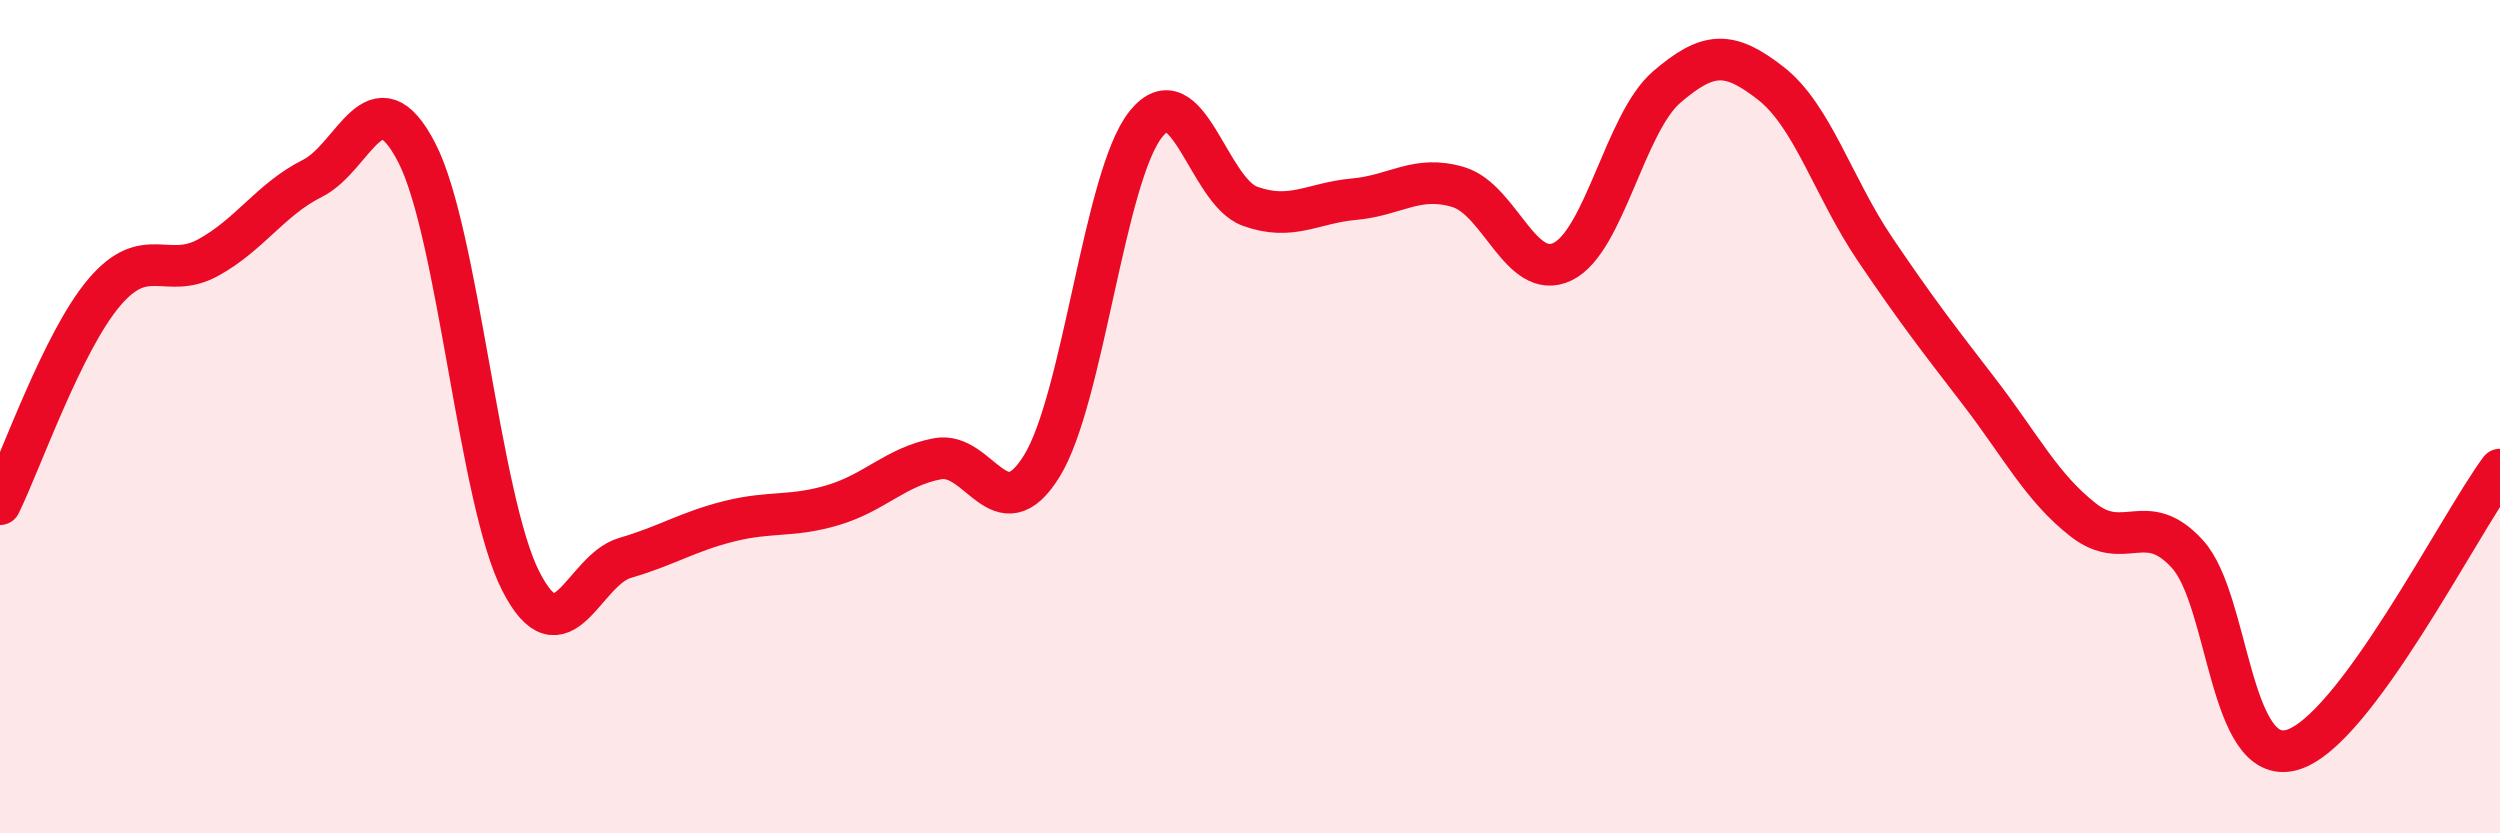
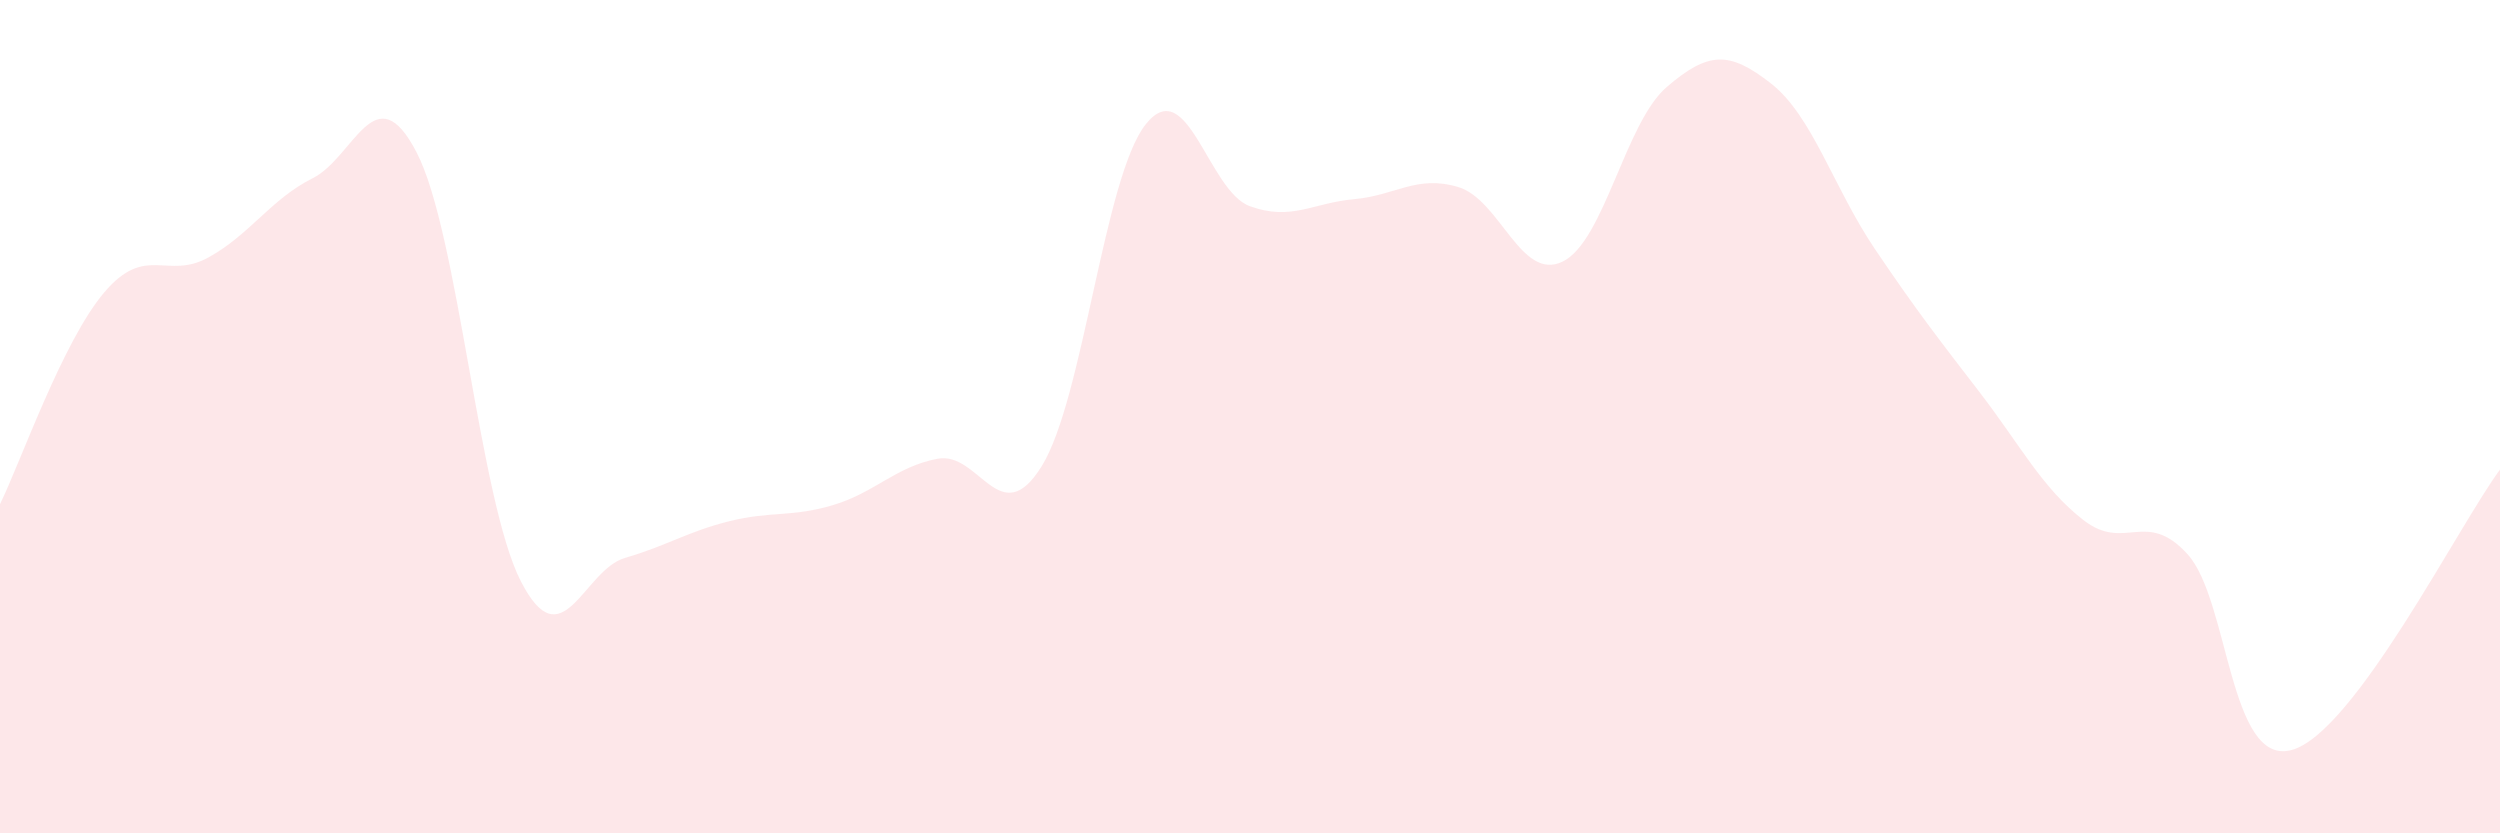
<svg xmlns="http://www.w3.org/2000/svg" width="60" height="20" viewBox="0 0 60 20">
  <path d="M 0,12.1 C 0.5,11.08 1.5,8.2 2.5,7.02 C 3.5,5.84 4,6.73 5,6.18 C 6,5.63 6.5,4.78 7.5,4.28 C 8.5,3.78 9,1.73 10,3.66 C 11,5.59 11.5,12 12.5,13.95 C 13.5,15.9 14,13.68 15,13.39 C 16,13.1 16.5,12.76 17.5,12.51 C 18.5,12.26 19,12.42 20,12.12 C 21,11.82 21.5,11.2 22.5,11.01 C 23.5,10.82 24,12.8 25,11.19 C 26,9.58 26.5,4.23 27.5,2.98 C 28.5,1.73 29,4.59 30,4.95 C 31,5.31 31.5,4.87 32.5,4.78 C 33.5,4.69 34,4.19 35,4.49 C 36,4.79 36.5,6.76 37.5,6.28 C 38.5,5.8 39,2.95 40,2.09 C 41,1.23 41.5,1.22 42.5,2 C 43.5,2.78 44,4.5 45,5.98 C 46,7.46 46.5,8.1 47.5,9.4 C 48.5,10.7 49,11.7 50,12.48 C 51,13.26 51.5,12.2 52.5,13.3 C 53.5,14.4 53.5,18.41 55,18 C 56.5,17.59 59,12.62 60,11.27L60 20L0 20Z" fill="#EB0A25" opacity="0.1" stroke-linecap="round" stroke-linejoin="round" />
-   <path d="M 0,12.1 C 0.5,11.08 1.5,8.2 2.5,7.02 C 3.5,5.84 4,6.73 5,6.18 C 6,5.63 6.5,4.78 7.5,4.28 C 8.5,3.78 9,1.73 10,3.66 C 11,5.59 11.5,12 12.5,13.95 C 13.5,15.9 14,13.68 15,13.39 C 16,13.1 16.5,12.76 17.5,12.51 C 18.5,12.26 19,12.42 20,12.12 C 21,11.82 21.5,11.2 22.5,11.01 C 23.5,10.82 24,12.8 25,11.19 C 26,9.58 26.5,4.23 27.5,2.98 C 28.5,1.73 29,4.59 30,4.95 C 31,5.31 31.5,4.87 32.5,4.78 C 33.5,4.69 34,4.19 35,4.49 C 36,4.79 36.5,6.76 37.5,6.28 C 38.5,5.8 39,2.95 40,2.09 C 41,1.23 41.5,1.22 42.5,2 C 43.5,2.78 44,4.5 45,5.98 C 46,7.46 46.5,8.1 47.5,9.4 C 48.5,10.7 49,11.7 50,12.48 C 51,13.26 51.5,12.2 52.5,13.3 C 53.5,14.4 53.5,18.41 55,18 C 56.5,17.59 59,12.62 60,11.27" stroke="#EB0A25" stroke-width="1" fill="none" stroke-linecap="round" stroke-linejoin="round" />
</svg>